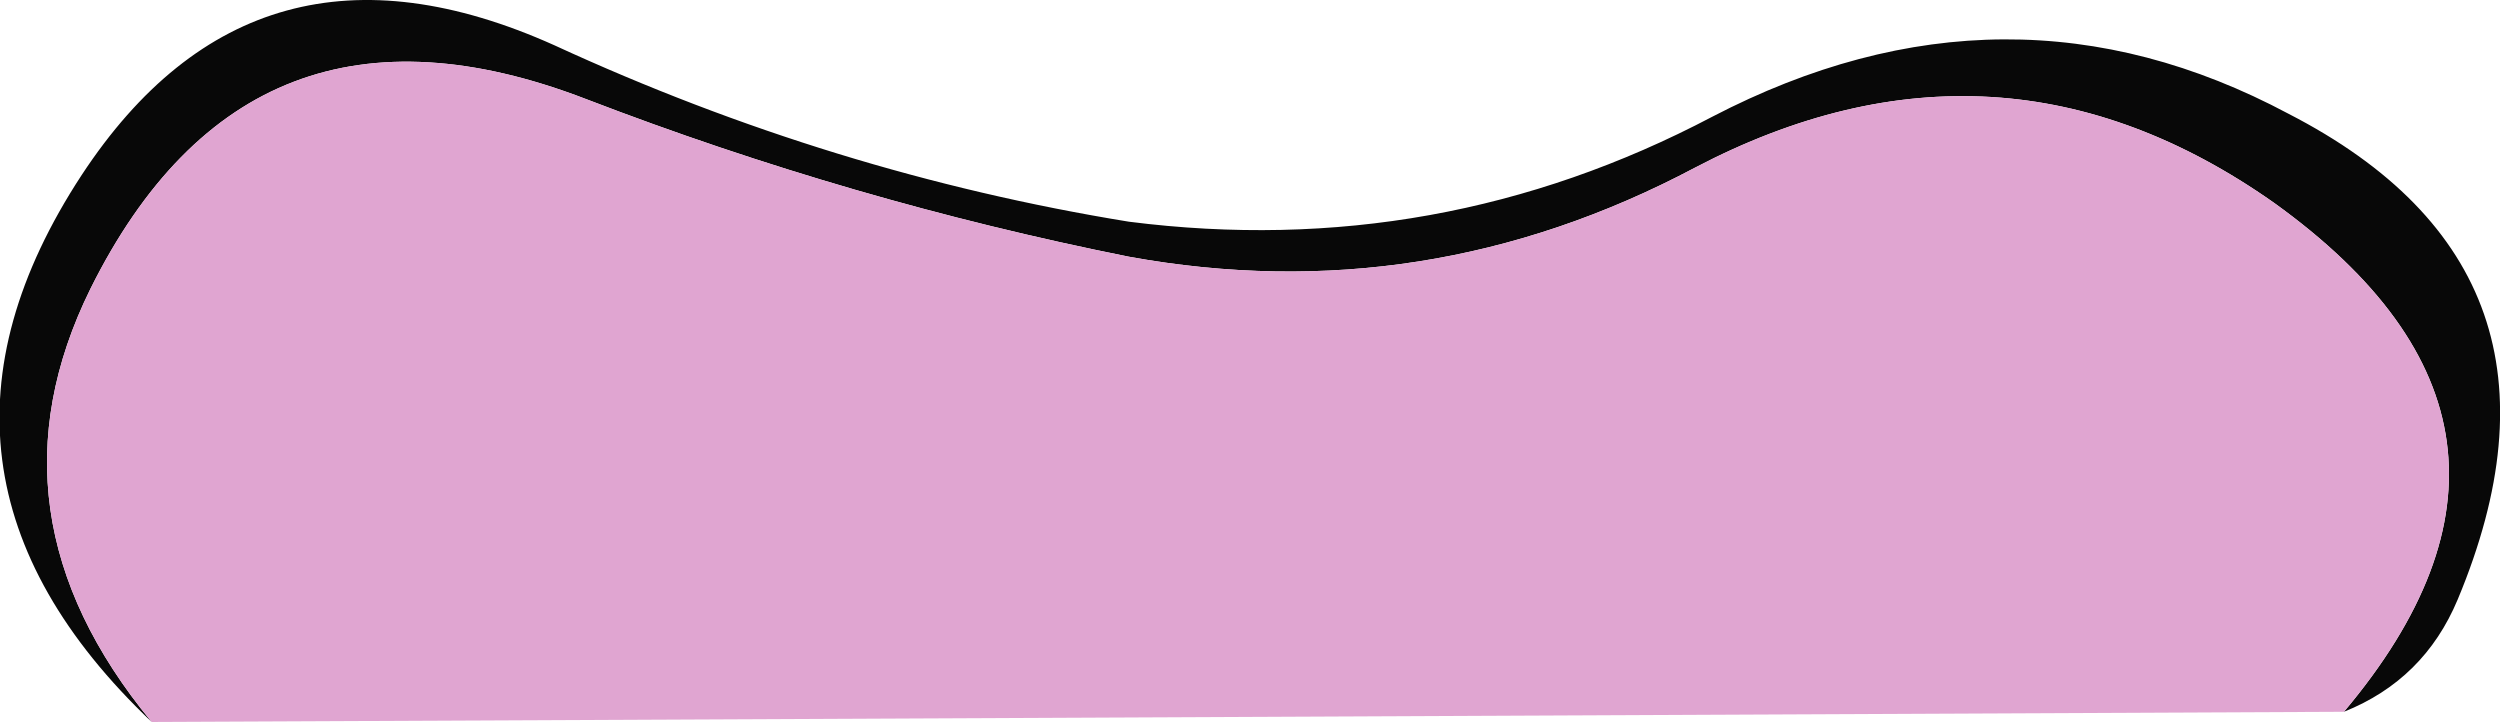
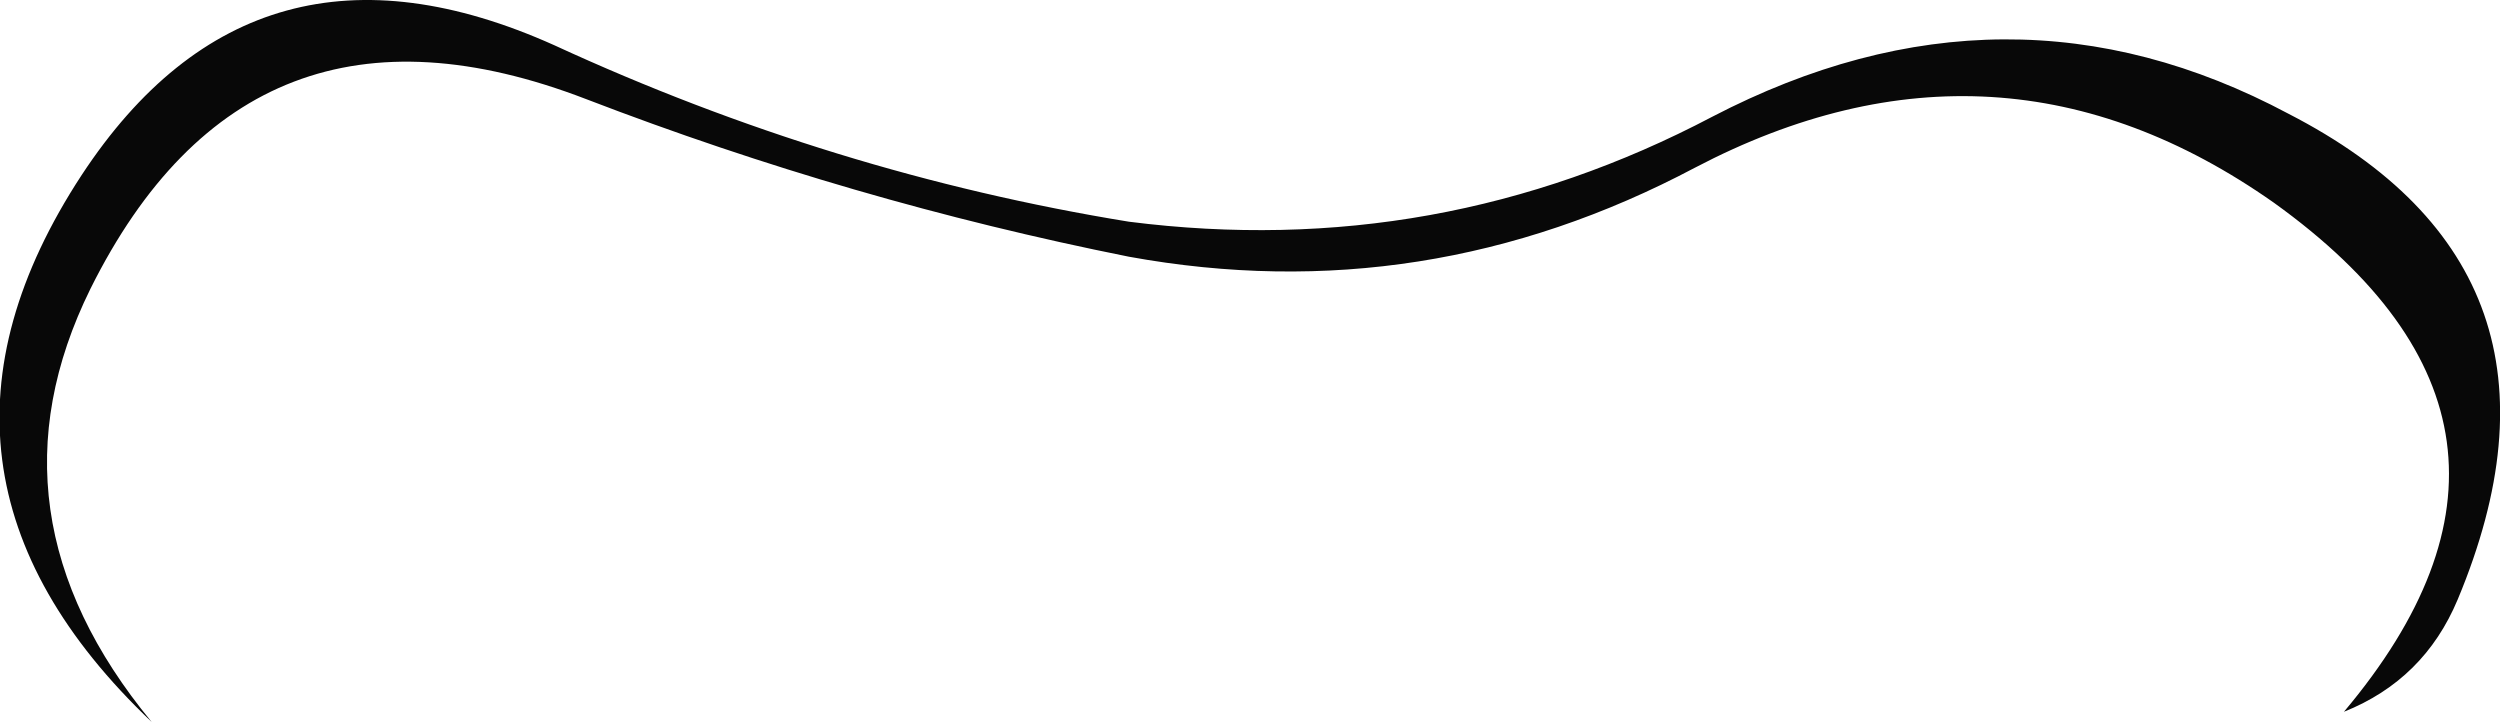
<svg xmlns="http://www.w3.org/2000/svg" height="24.75px" width="85.7px">
  <g transform="matrix(1.0, 0.0, 0.0, 1.0, 42.6, 13.05)">
    <path d="M37.75 11.35 Q46.0 1.55 35.35 -6.1 25.9 -12.75 15.5 -7.3 6.25 -2.4 -3.9 -4.25 -13.4 -6.15 -22.5 -9.65 -34.05 -14.1 -39.5 -3.15 -43.3 4.55 -37.4 11.7 -46.45 3.1 -39.8 -7.05 -33.85 -16.1 -23.6 -11.5 -14.05 -7.1 -3.9 -5.45 6.7 -4.1 16.1 -9.05 26.2 -14.3 35.85 -9.15 46.35 -3.75 41.65 7.5 40.5 10.25 37.75 11.35" fill="#080808" fill-rule="evenodd" stroke="none" />
-     <path d="M-37.4 11.7 Q-43.3 4.55 -39.5 -3.15 -34.05 -14.1 -22.5 -9.65 -13.4 -6.15 -3.9 -4.25 6.25 -2.4 15.5 -7.3 25.9 -12.75 35.35 -6.1 46.0 1.55 37.75 11.35 L-37.4 11.7" fill="#e0a5d1" fill-rule="evenodd" stroke="none" />
  </g>
</svg>